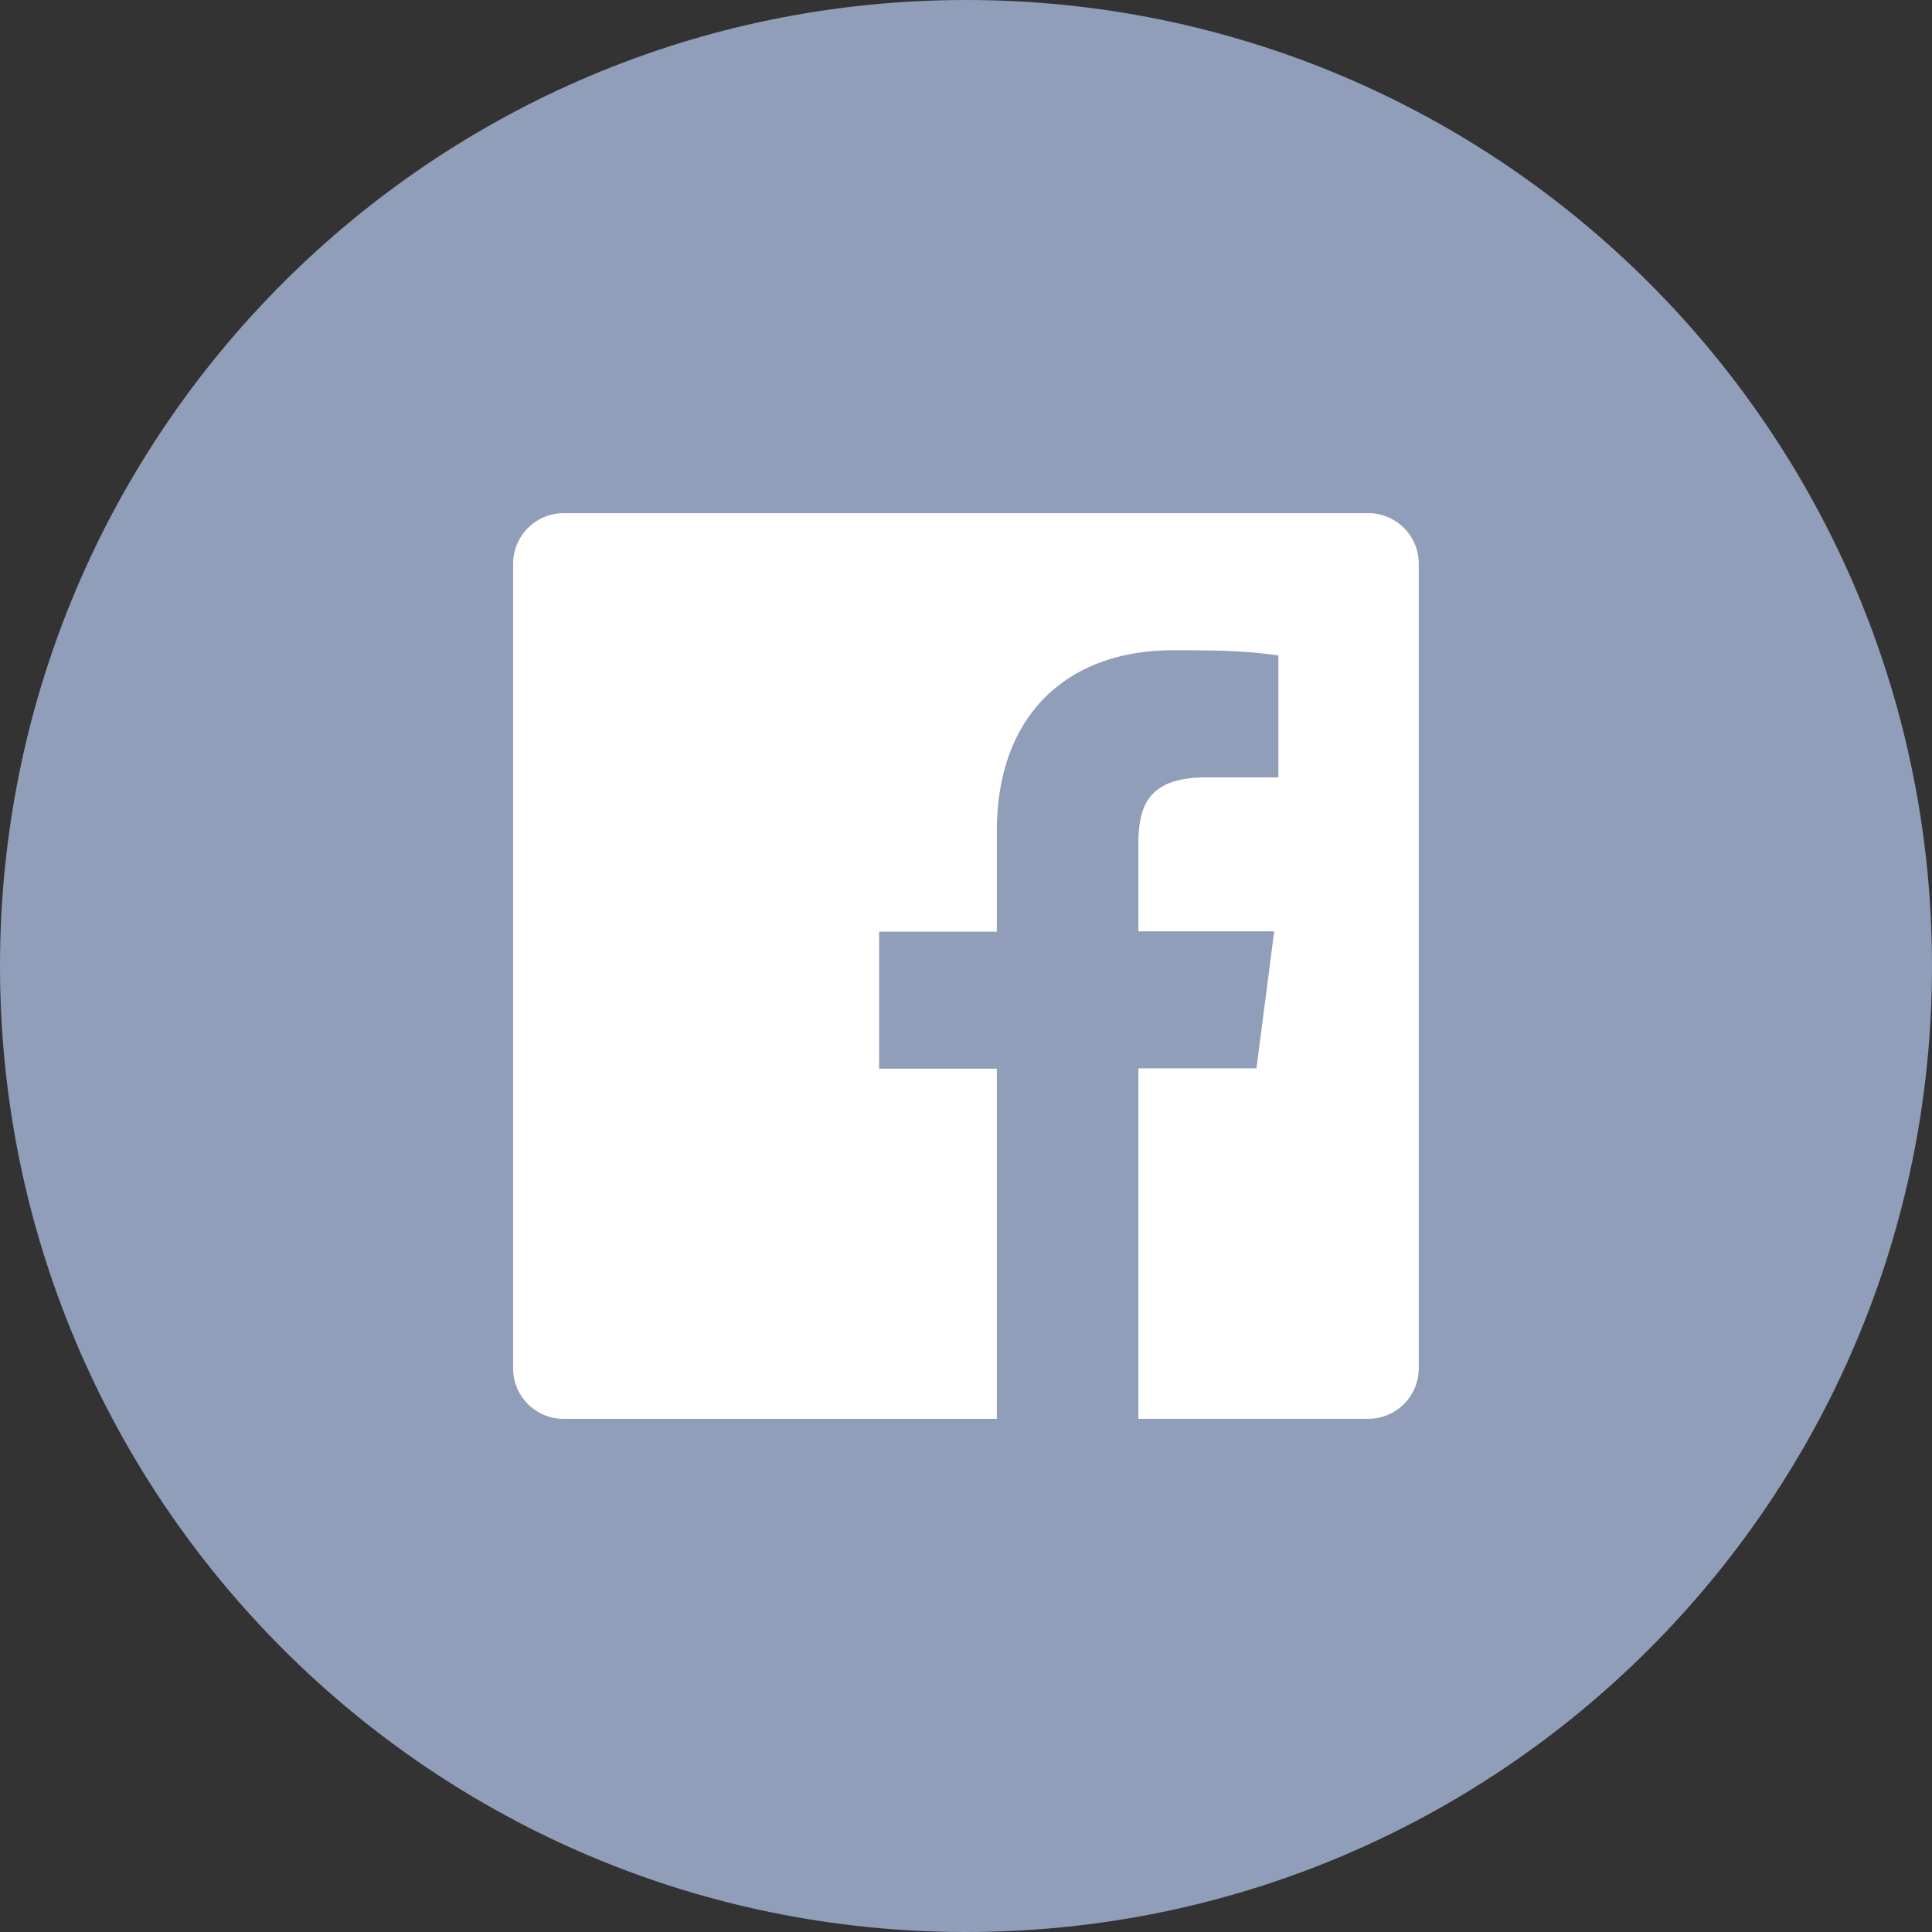
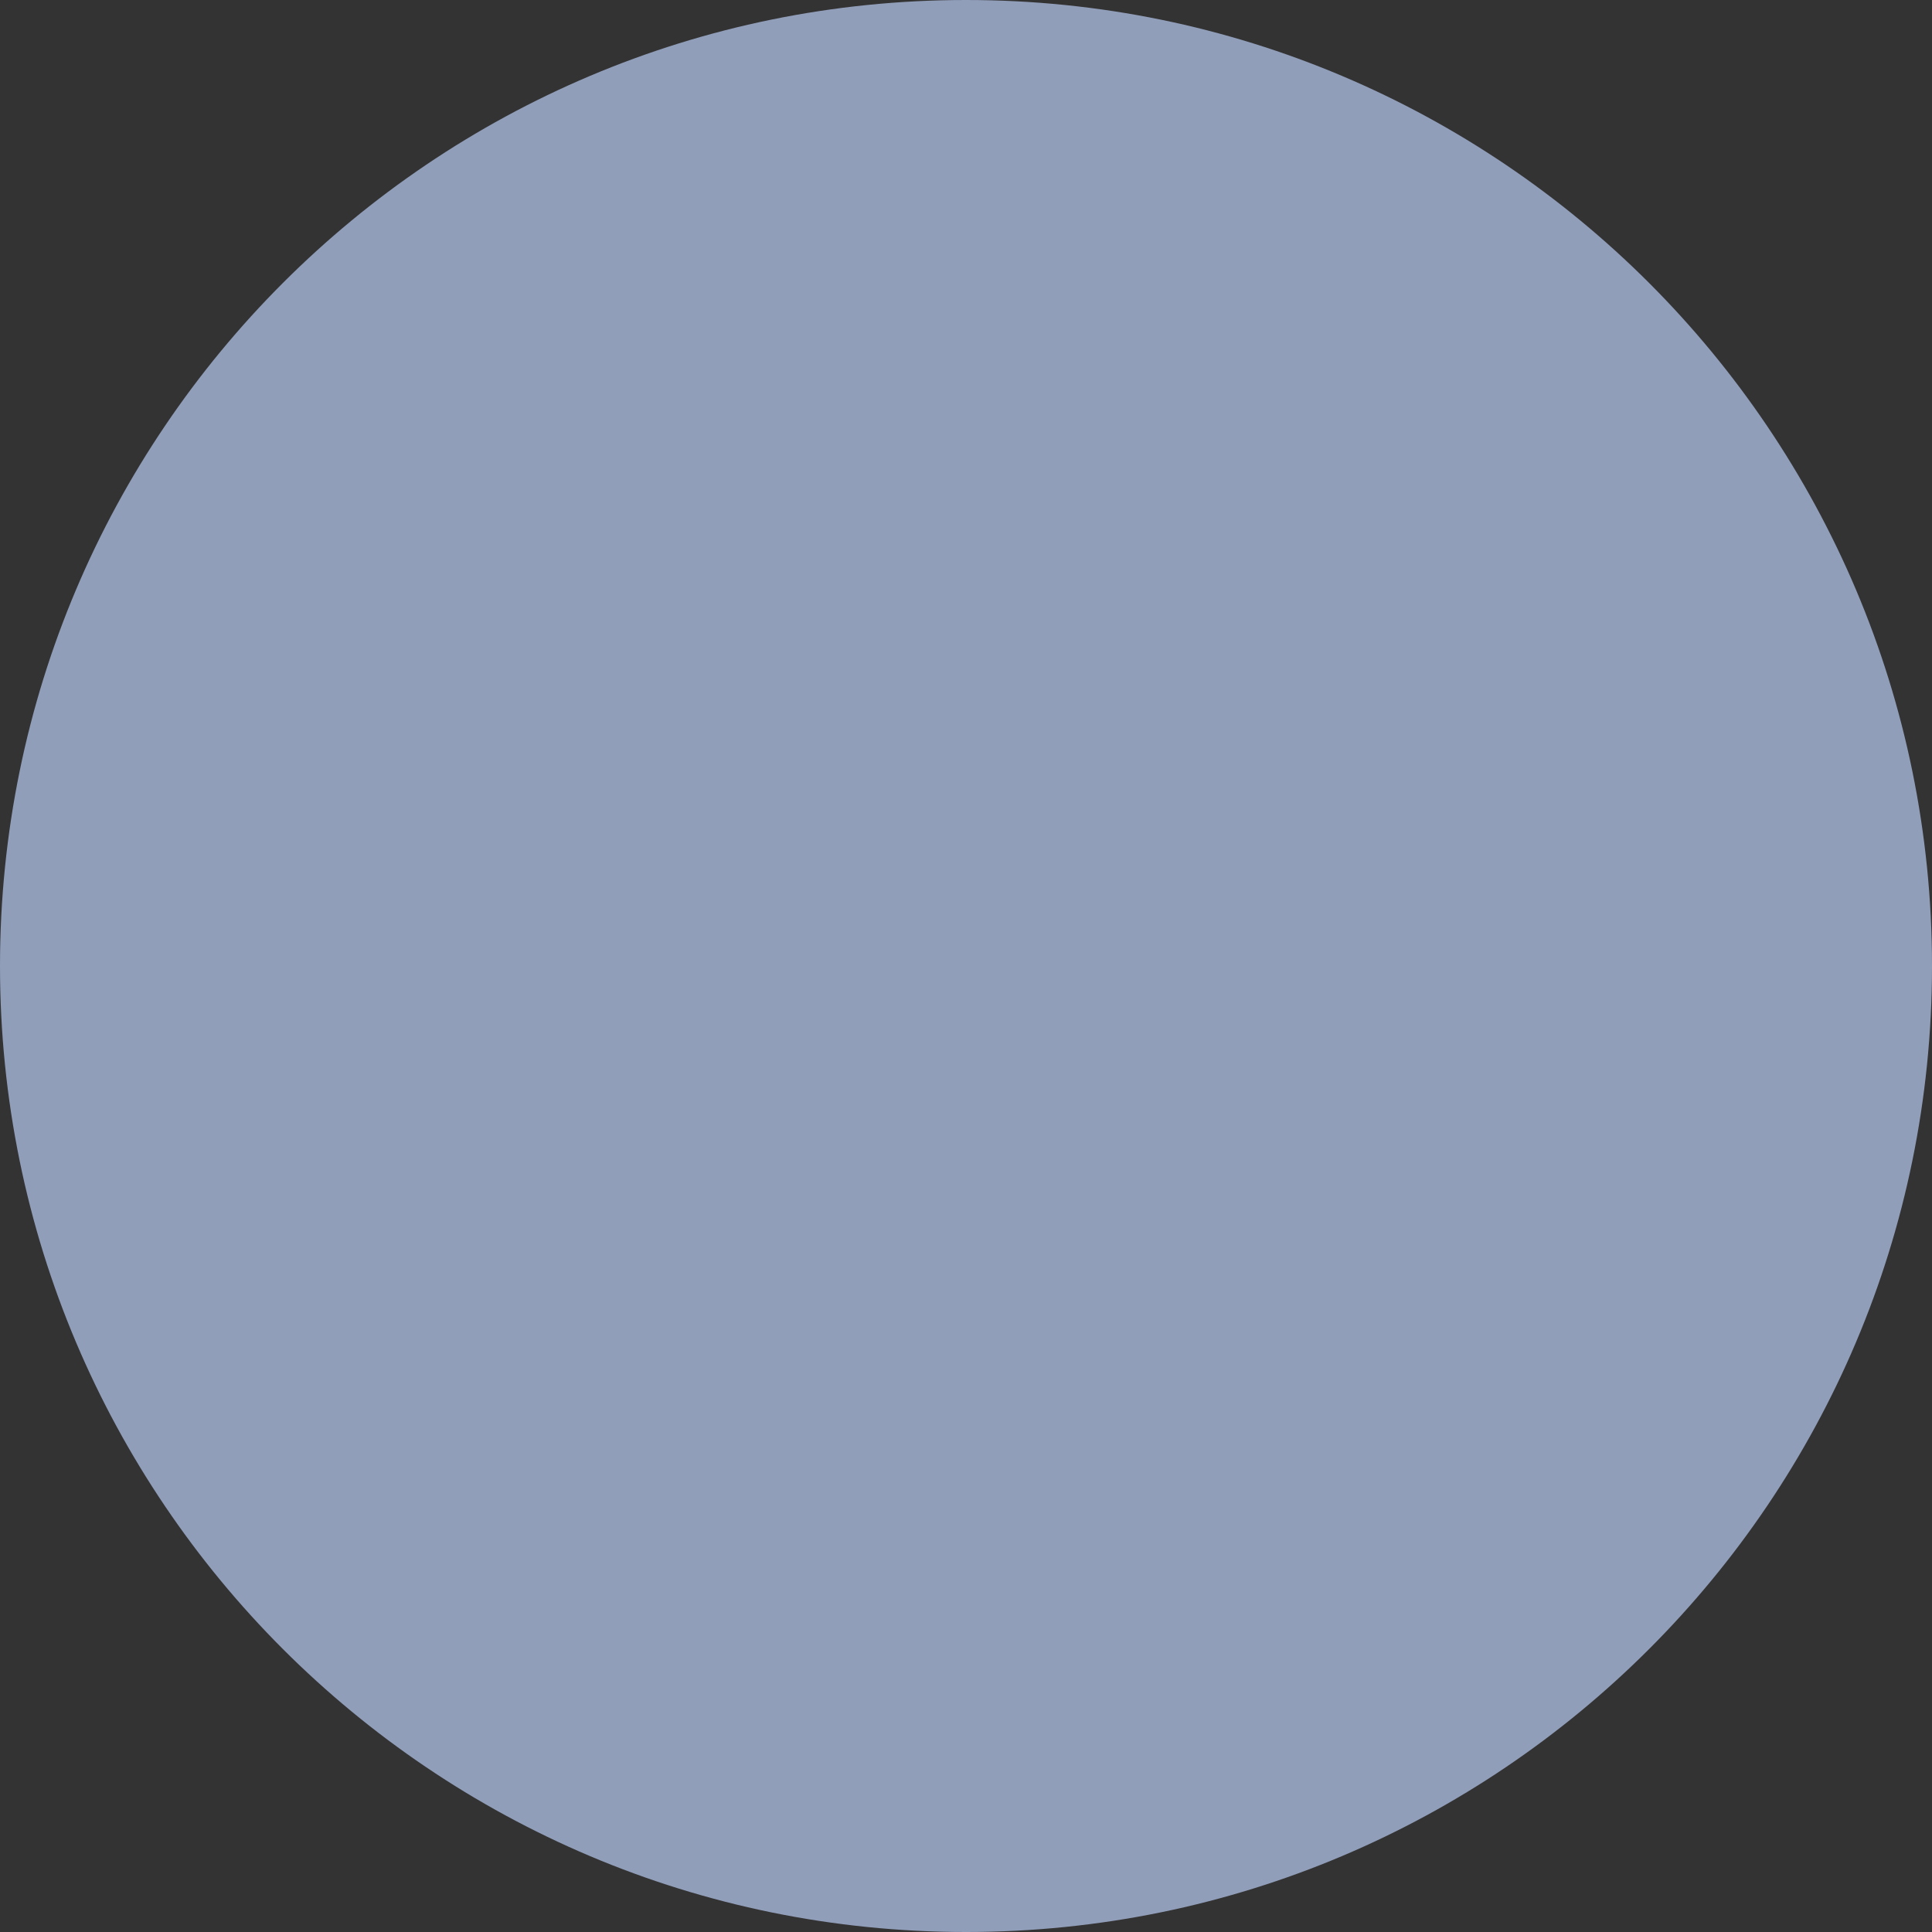
<svg xmlns="http://www.w3.org/2000/svg" width="32" height="32" viewBox="0 0 32 32">
  <rect x="0" y="0" width="32" height="32" fill="#333333" stroke="none" />
  <g fill="none" fill-rule="evenodd">
-     <path d="M0 16C0 7.163 7.163 0 16 0s16 7.163 16 16-7.163 16-16 16S0 24.837 0 16z" fill="#919EBA" />
-     <path d="M22.669 8.5H9.33a.838.838 0 0 0-.831.831V22.67a.837.837 0 0 0 .831.831h7.181v-5.8h-1.95v-2.269h1.95v-1.668c0-1.938 1.182-2.994 2.92-2.994.58 0 1.162 0 1.743.087v2.019h-1.194c-.944 0-1.125.45-1.125 1.106v1.444h2.25l-.294 2.269h-1.956V23.5h3.813a.837.837 0 0 0 .831-.831V9.33a.837.837 0 0 0-.831-.831z" fill="#FFF" />
+     <path d="M0 16C0 7.163 7.163 0 16 0s16 7.163 16 16-7.163 16-16 16S0 24.837 0 16" fill="#919EBA" />
  </g>
</svg>